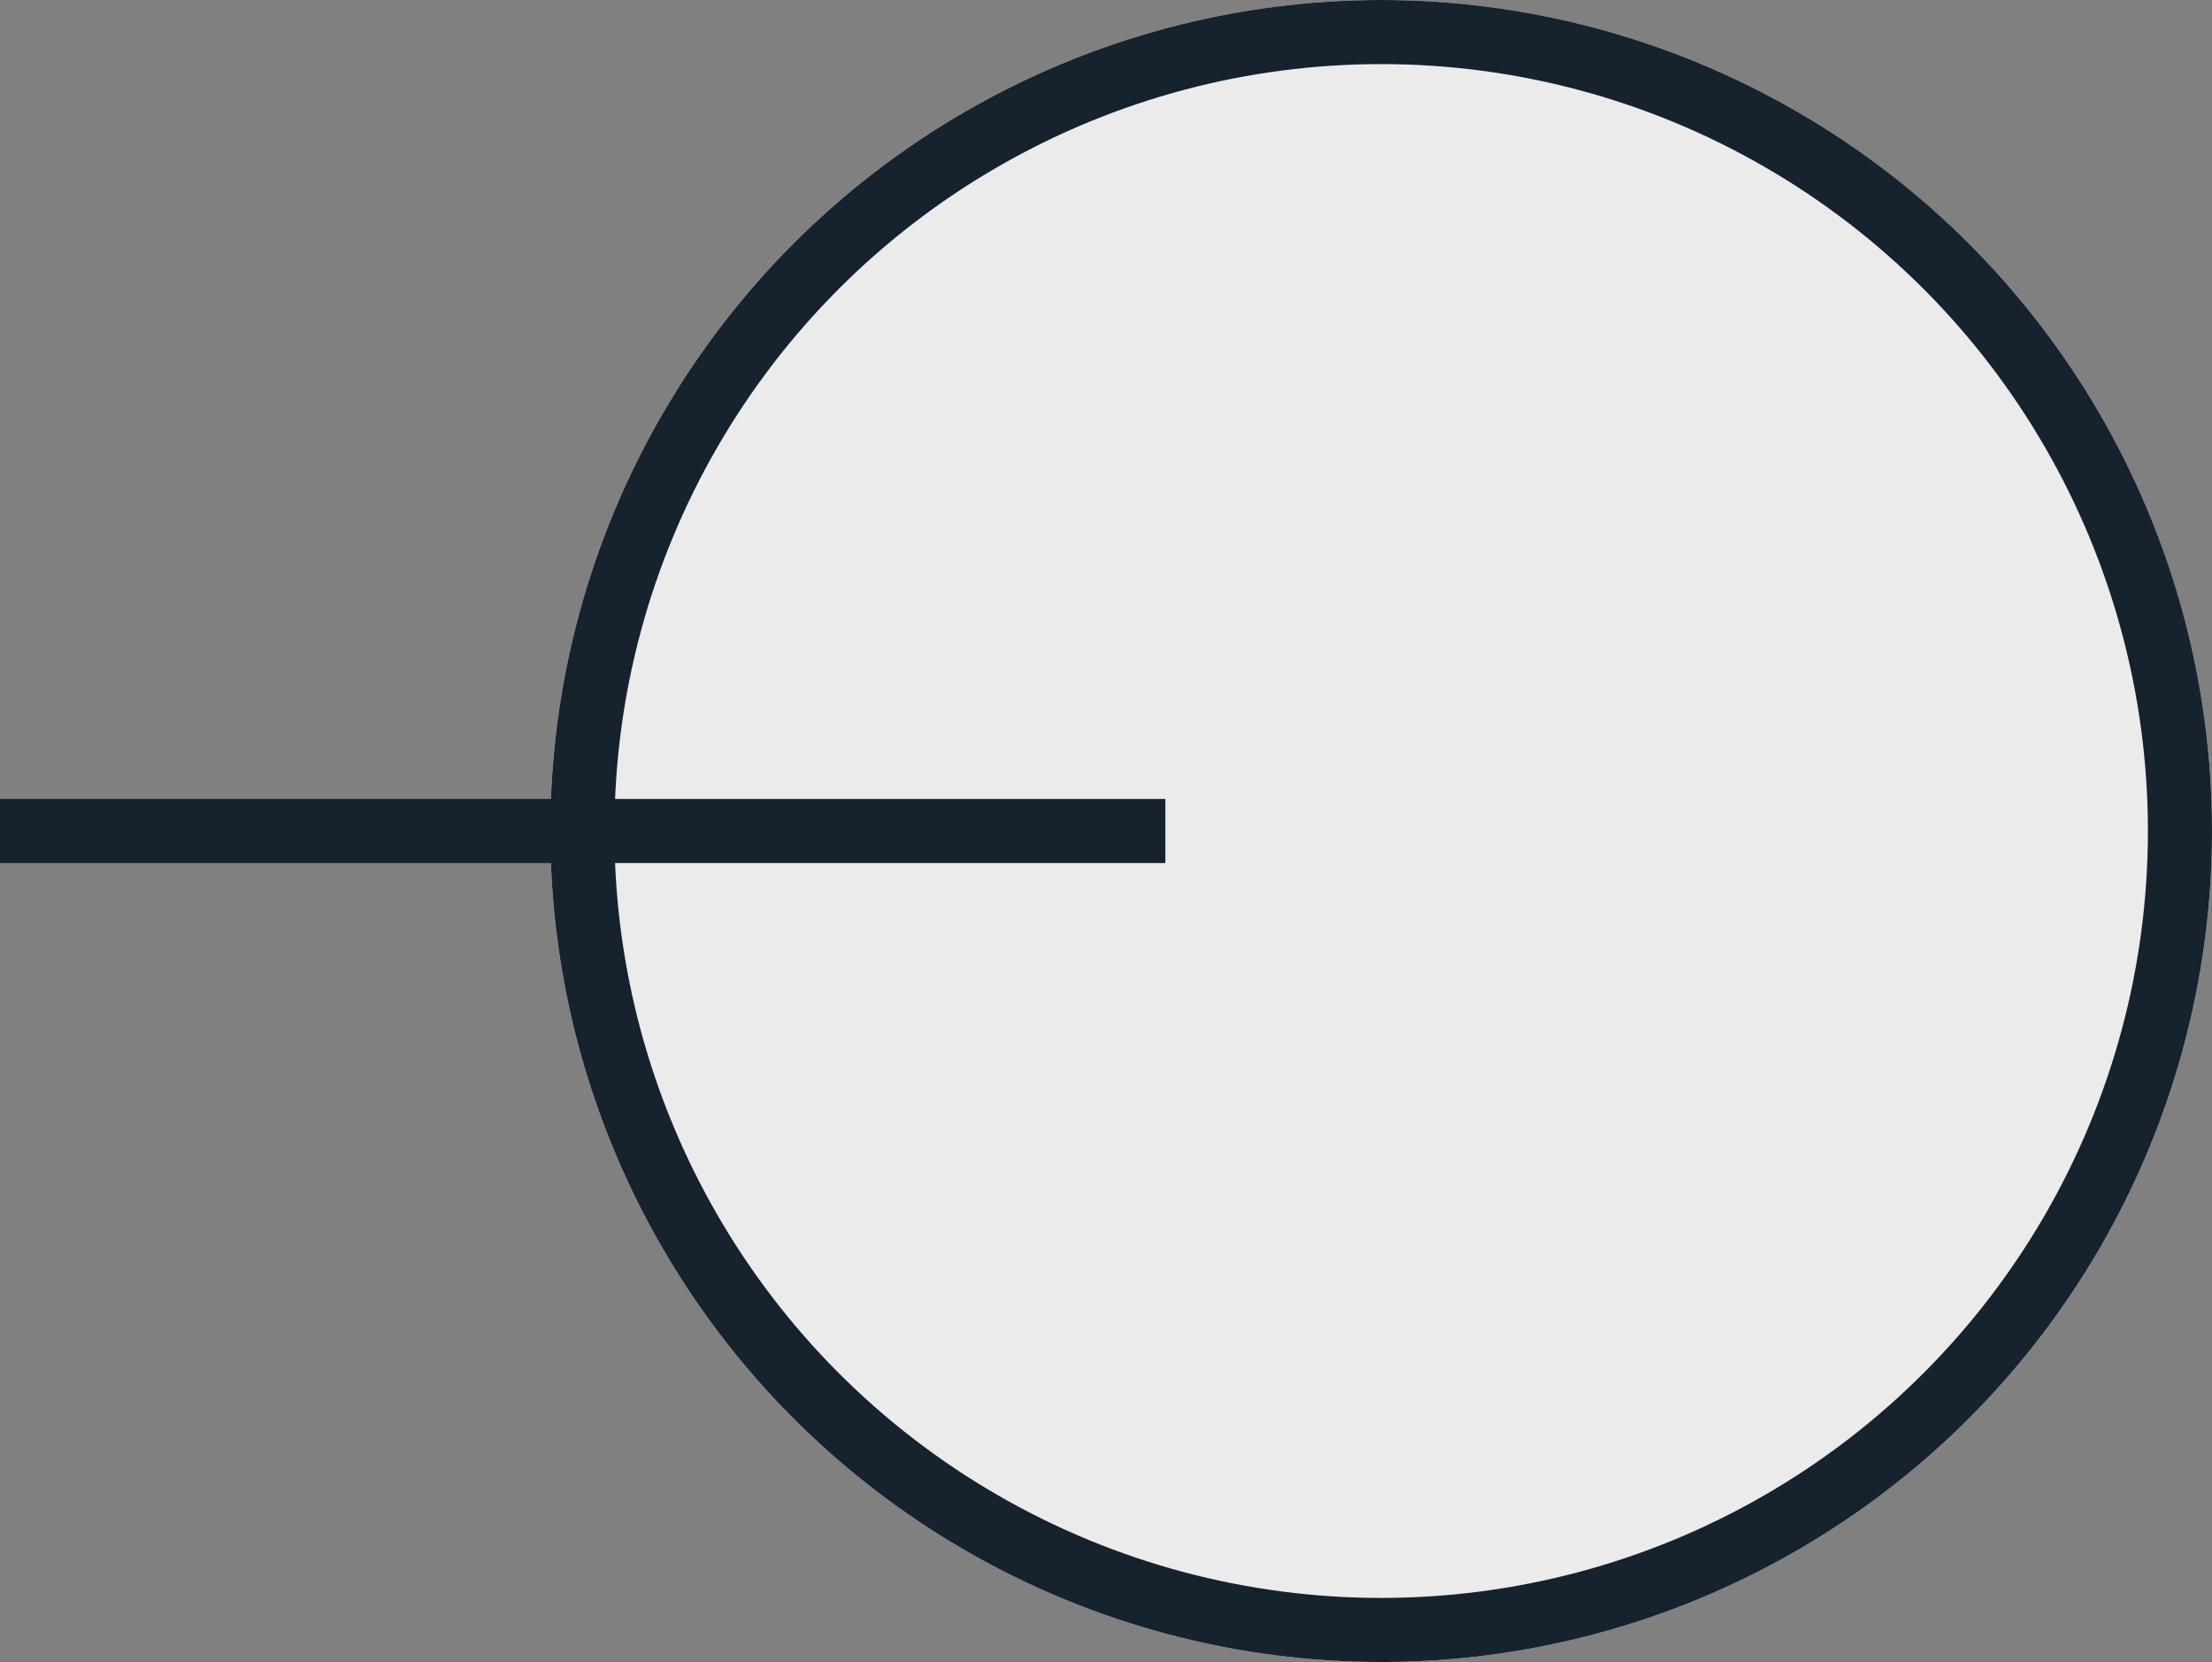
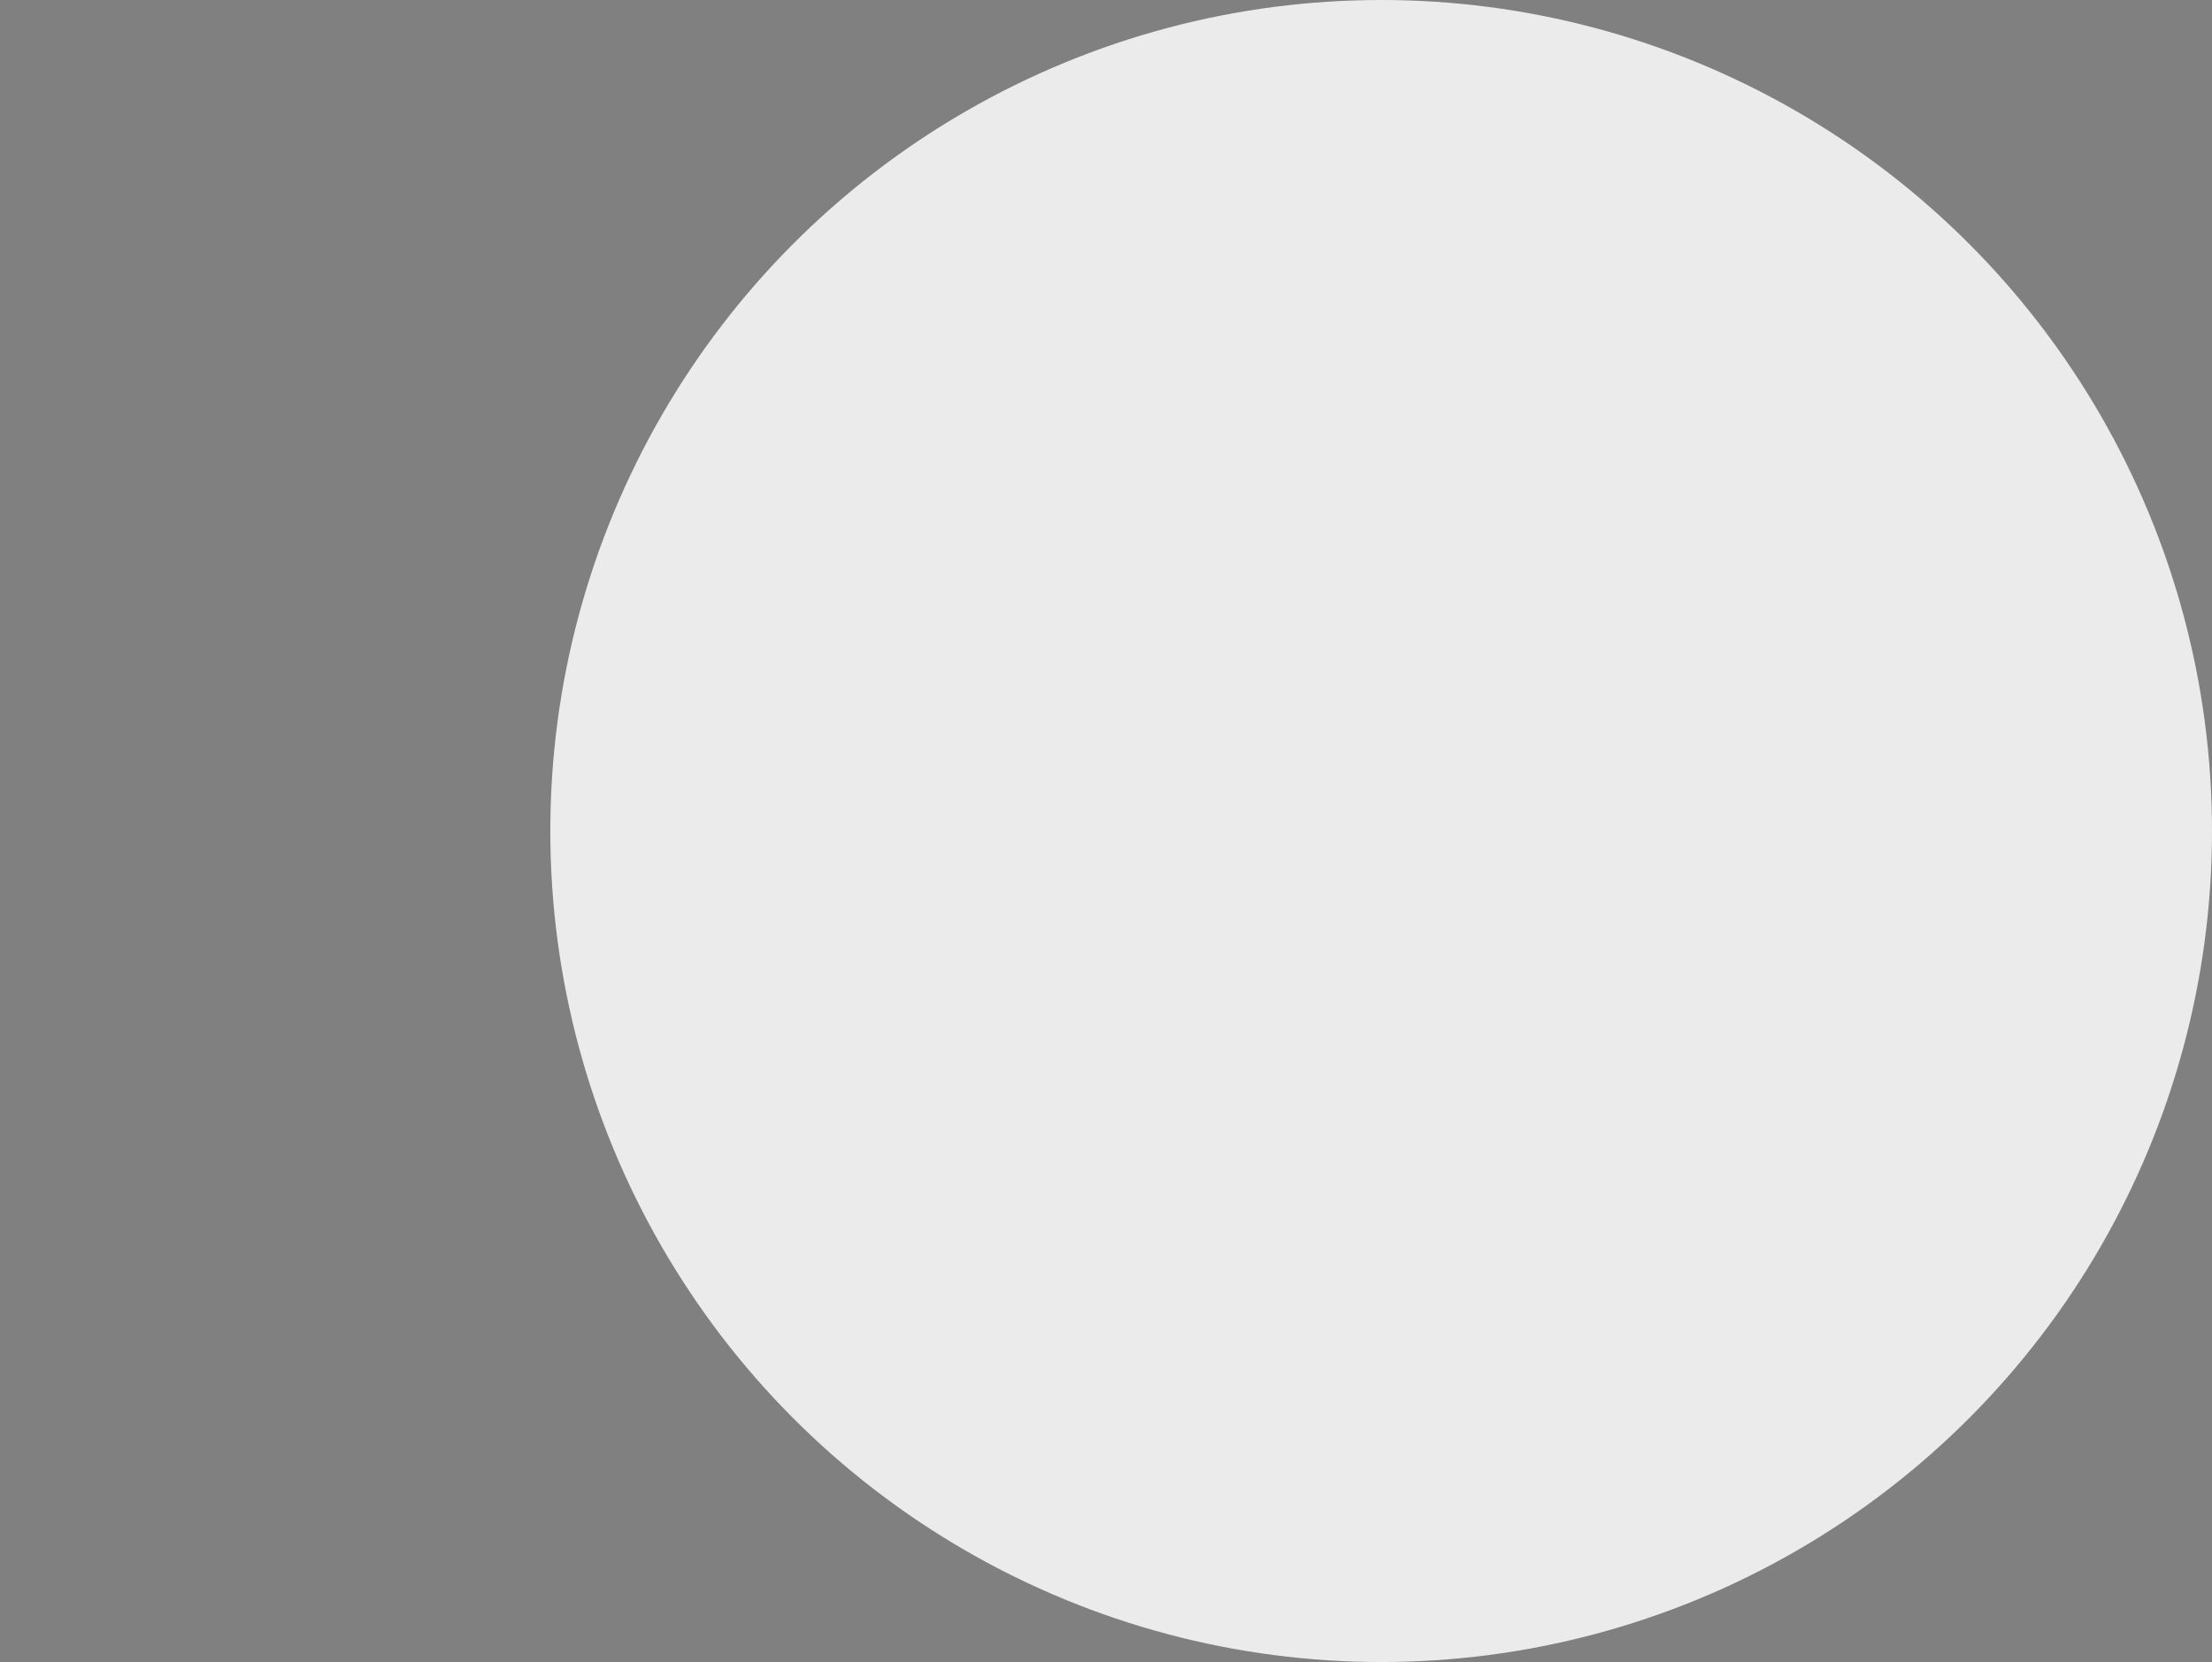
<svg xmlns="http://www.w3.org/2000/svg" width="69.035" height="51.86" viewBox="0 0 69.035 51.86">
  <rect x="0" y="0" width="69.035" height="51.86" fill="#808080" stroke="none" />
  <g transform="translate(17.175)" fill="#ebebeb" stroke="#16222e" stroke-width="2">
    <circle cx="25.93" cy="25.93" r="25.93" stroke="none" />
-     <circle cx="25.93" cy="25.93" r="24.93" fill="none" />
  </g>
-   <line x2="36.37" transform="translate(0 25.93)" fill="none" stroke="#16222e" stroke-width="2" />
</svg>